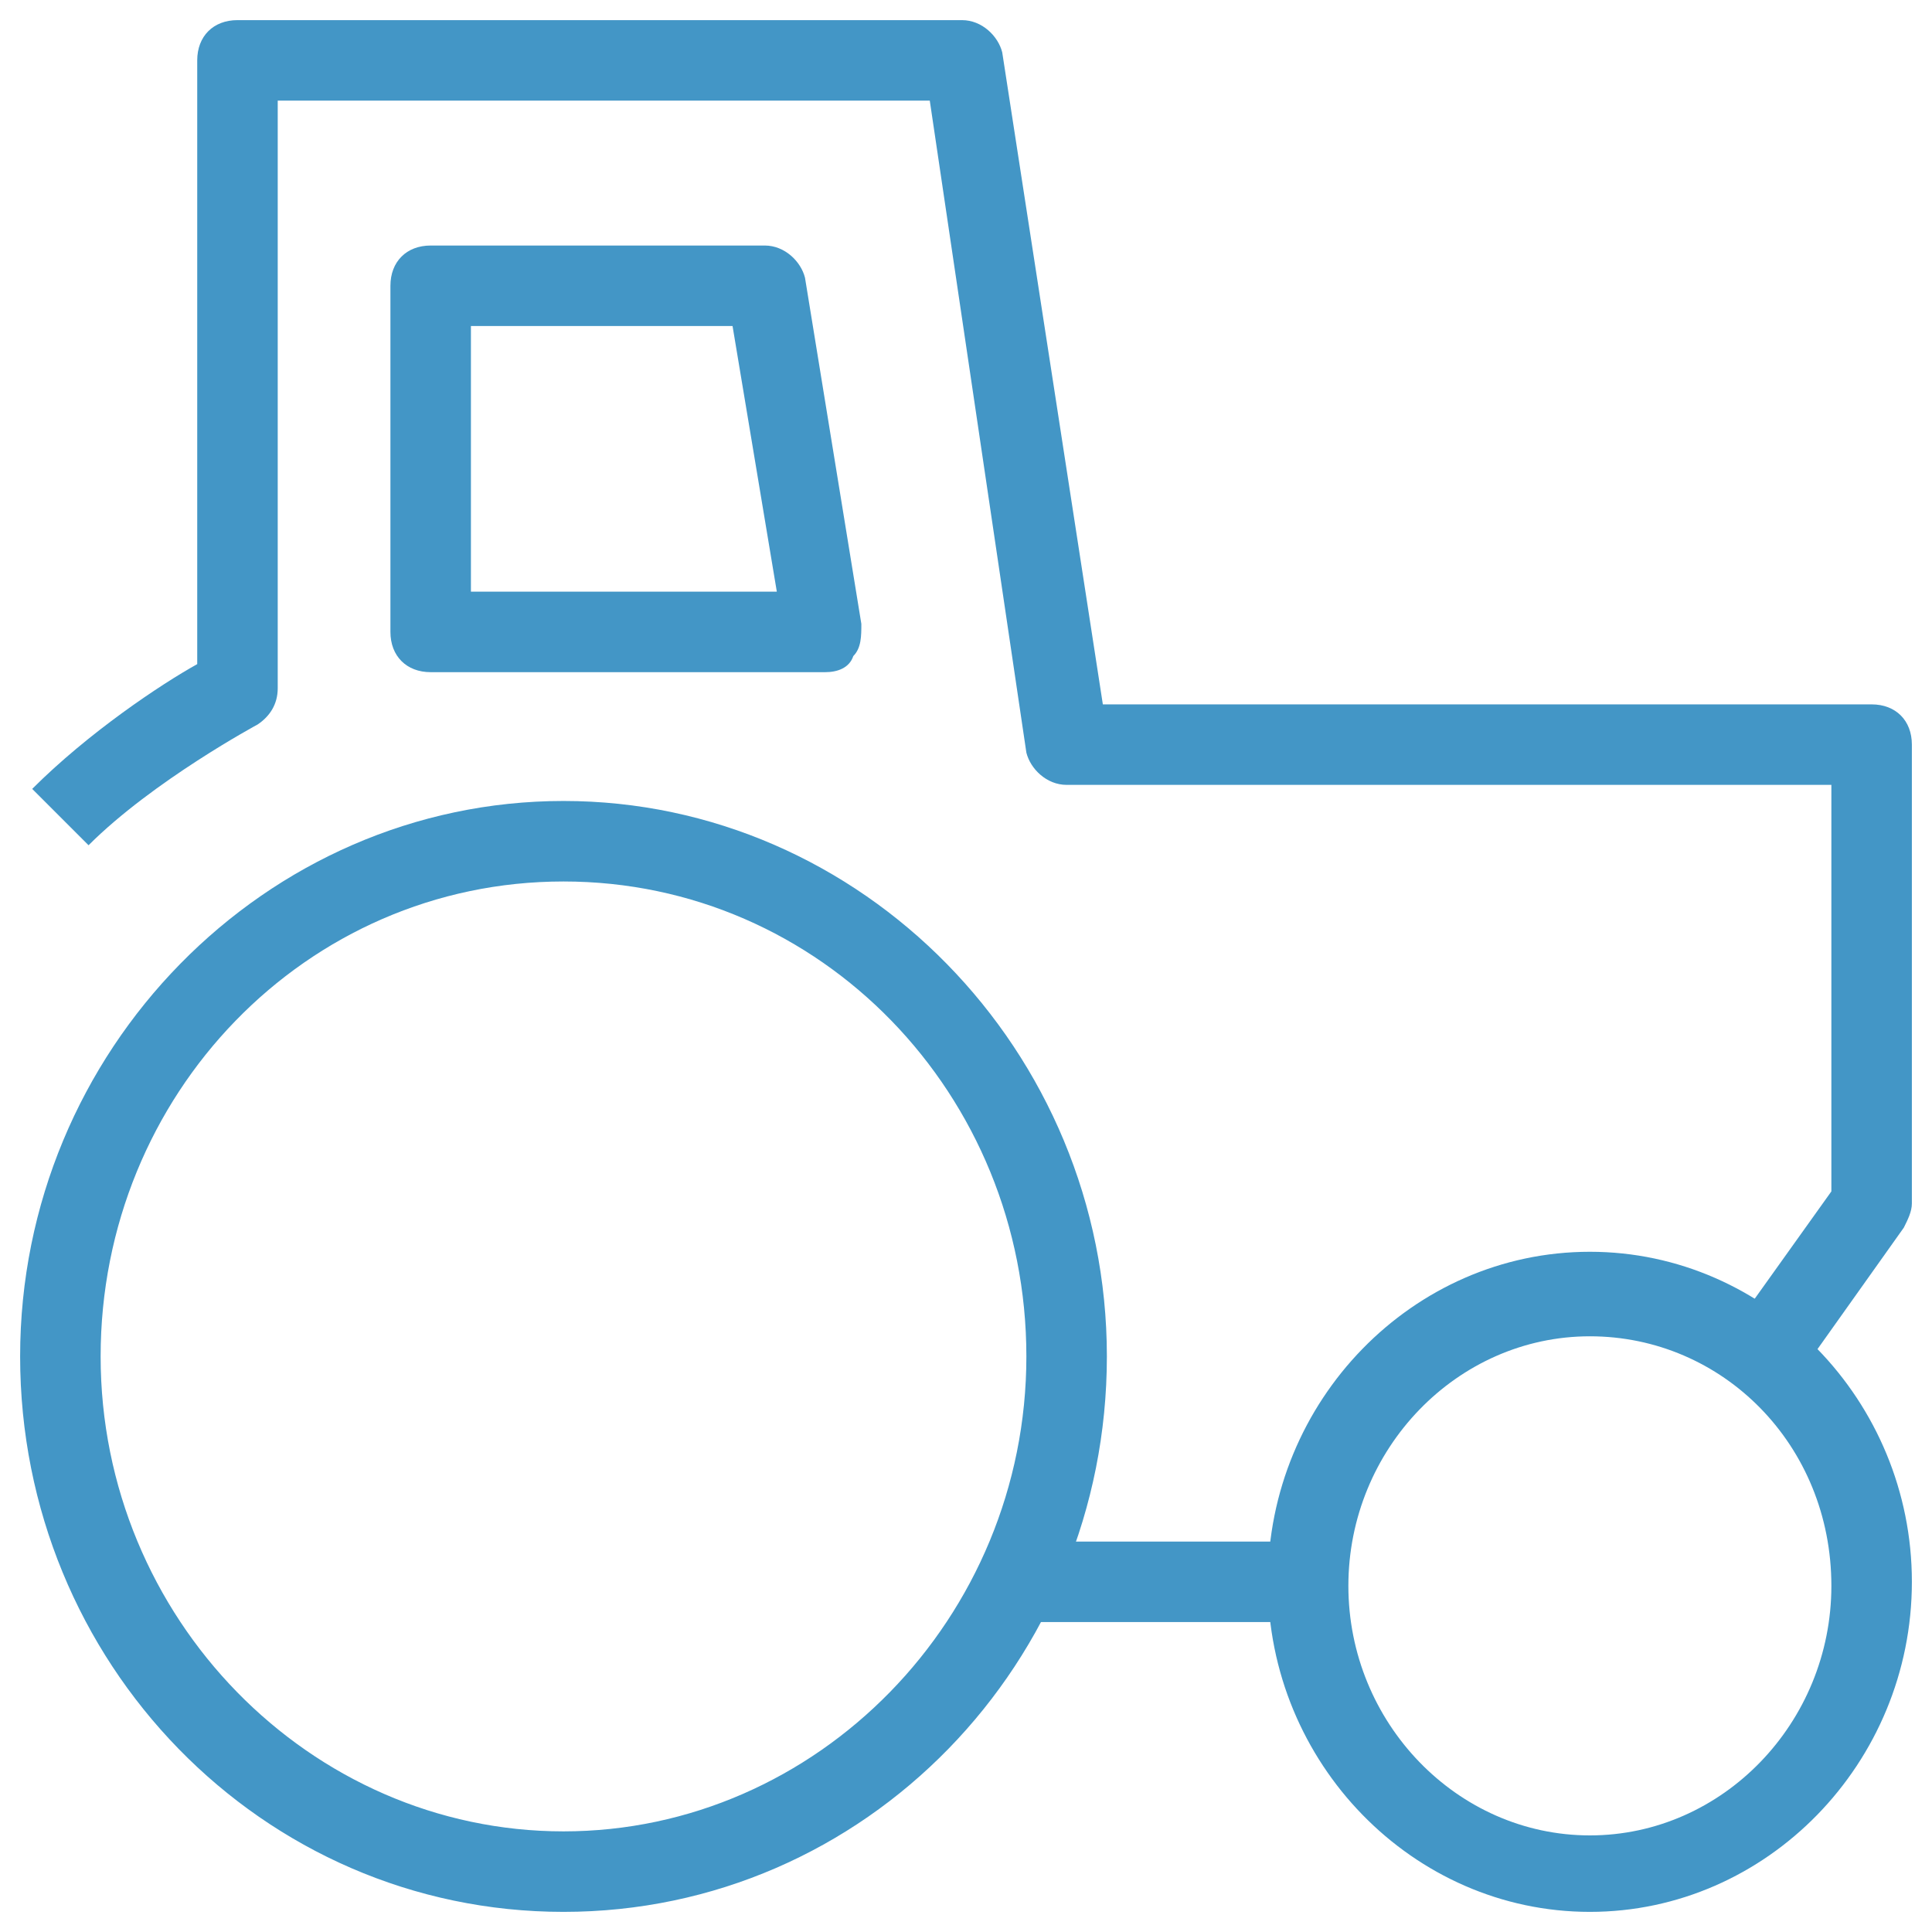
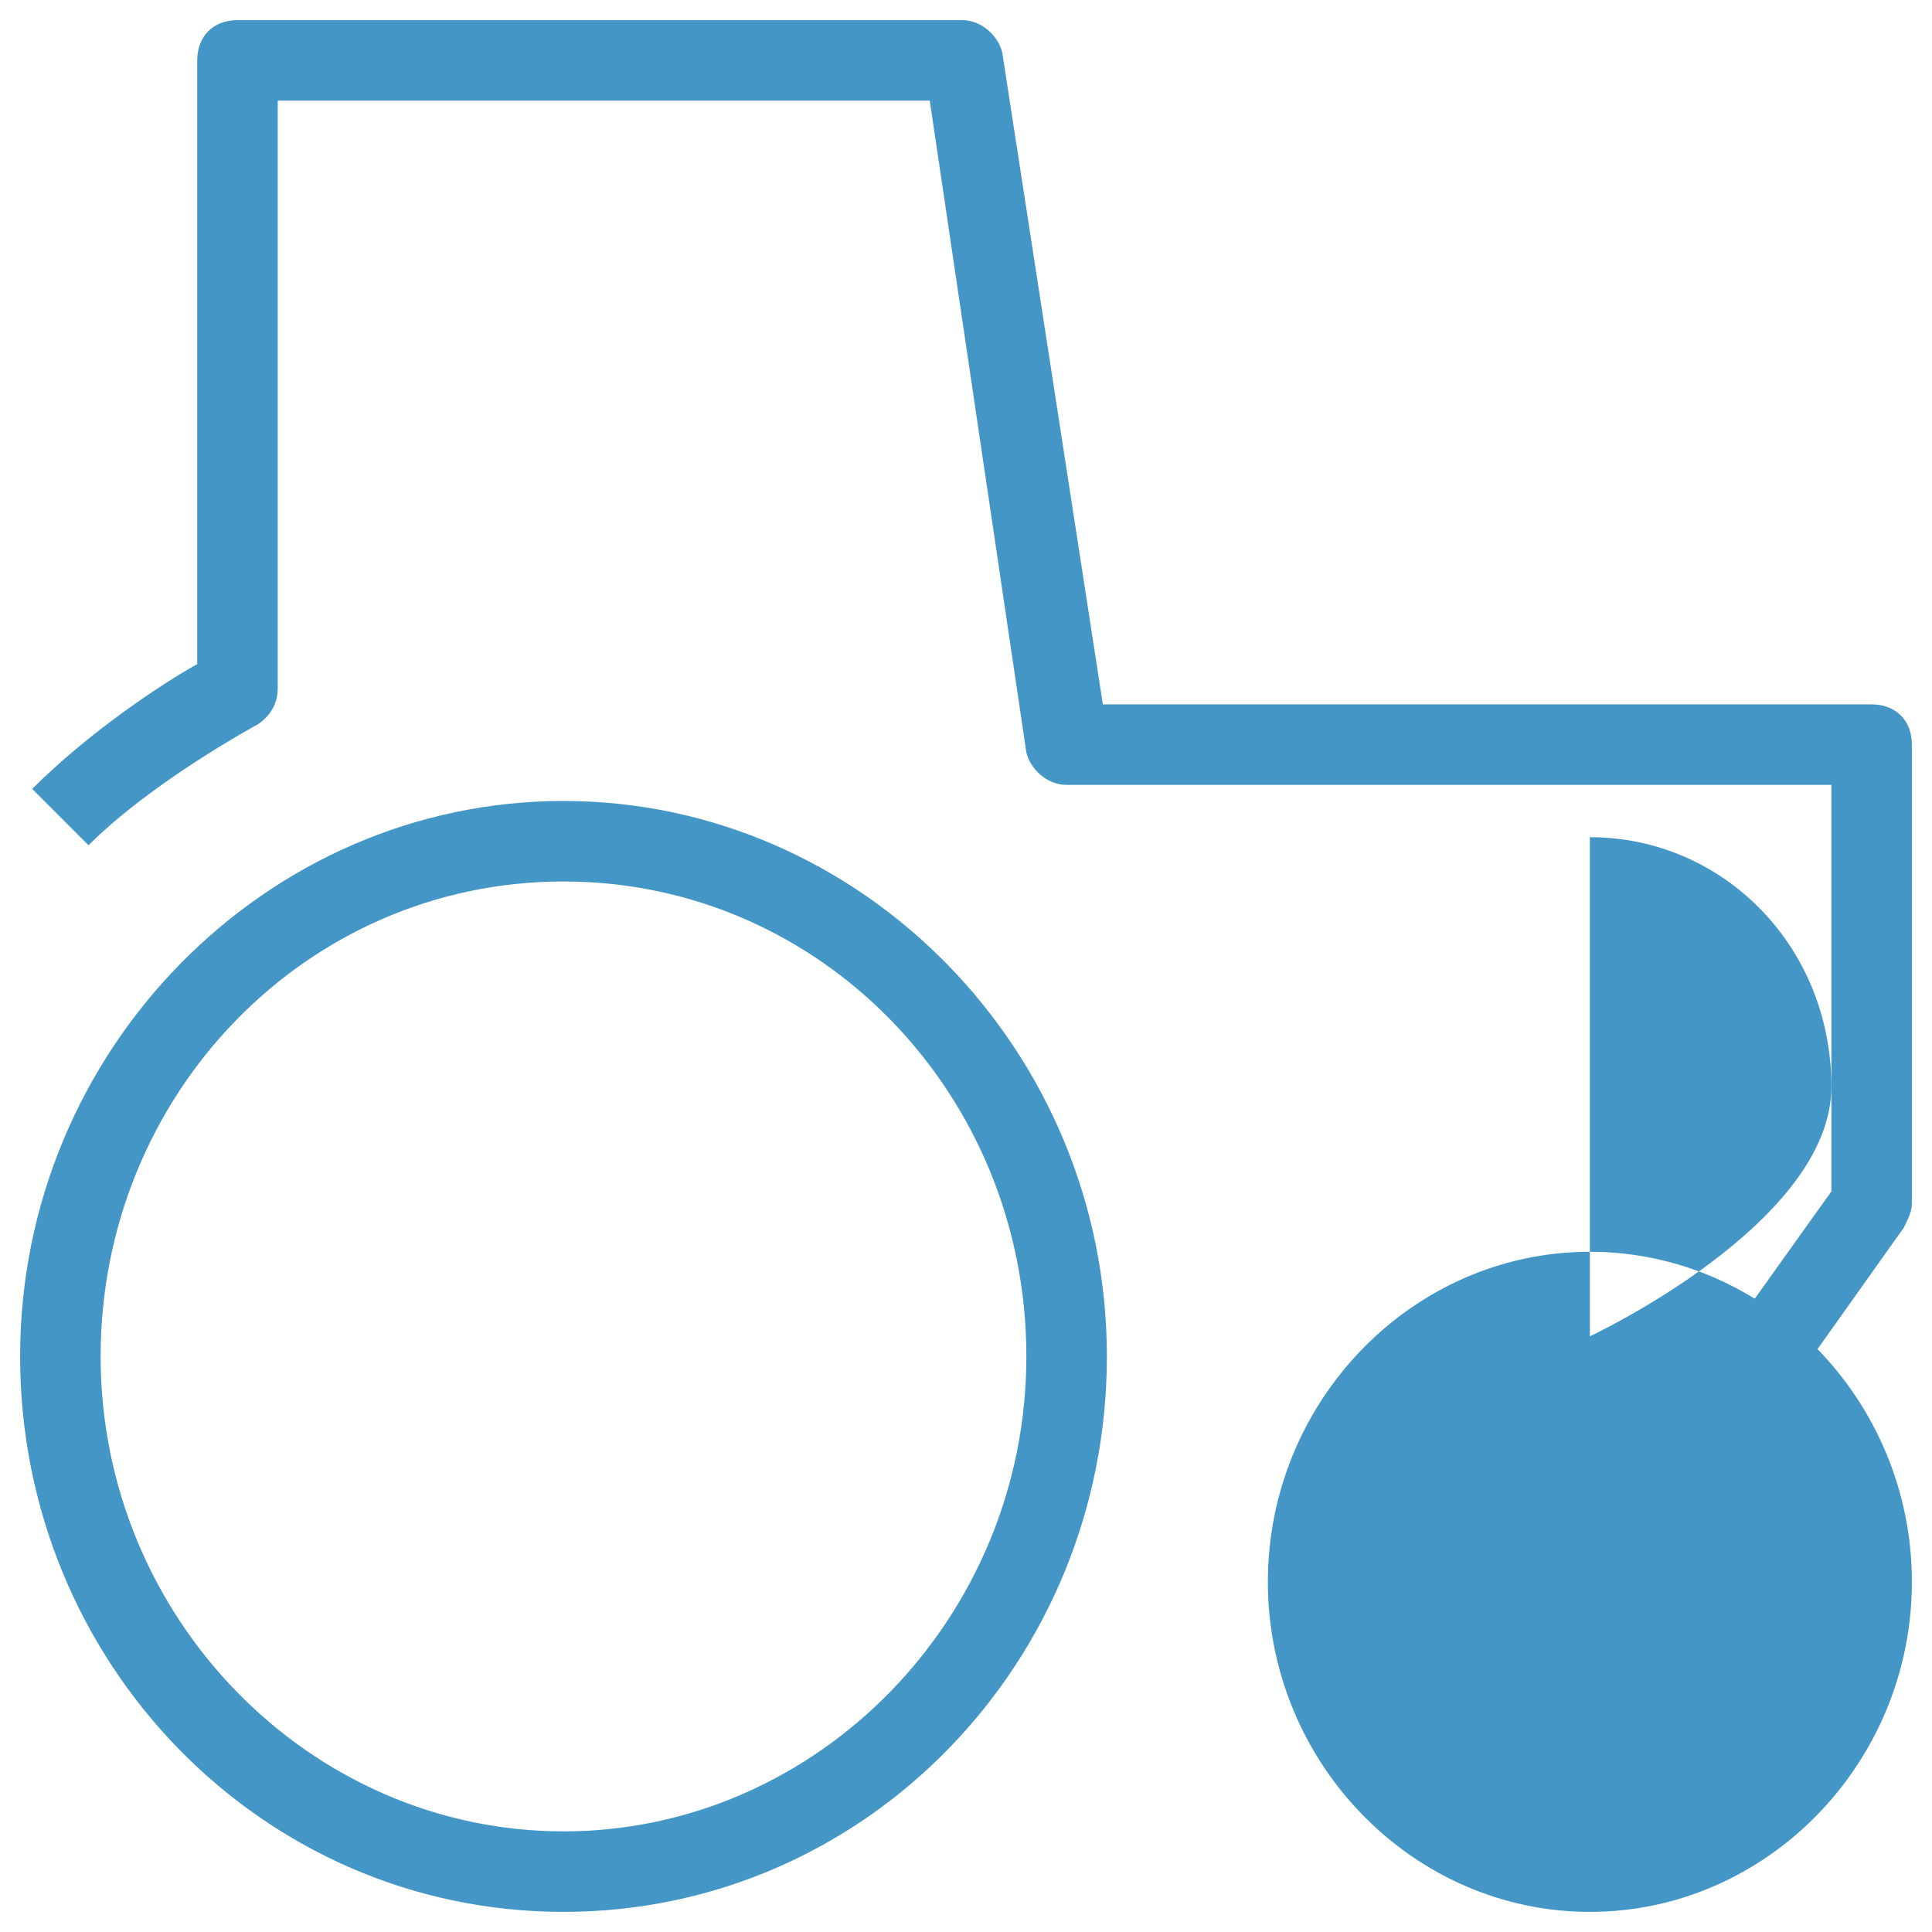
<svg xmlns="http://www.w3.org/2000/svg" fill="rgba(67,150,198,1)" viewBox="0 0 48 48">
-   <path fill="rgba(67,150,198,1)" d="M14 47.5C6.5 47.5.5 41.3.5 33.7c0-7.6 6.1-13.8 13.5-13.8s13.5 6.2 13.5 13.8c0 7.6-6 13.8-13.5 13.8zm0-25.6c-6.4 0-11.5 5.3-11.5 11.8 0 6.5 5.2 11.8 11.5 11.8s11.5-5.3 11.5-11.8c0-6.5-5.1-11.8-11.5-11.8zM39.5 47.5c-4.4 0-8-3.7-8-8.2s3.6-8.2 8-8.2 8 3.7 8 8.2-3.6 8.2-8 8.2zm0-14.3c-3.3 0-6 2.8-6 6.2 0 3.4 2.7 6.2 6 6.2s6-2.8 6-6.2c0-3.5-2.7-6.2-6-6.2z" />
+   <path fill="rgba(67,150,198,1)" d="M14 47.5C6.5 47.5.5 41.3.5 33.7c0-7.6 6.1-13.8 13.5-13.8s13.5 6.2 13.5 13.8c0 7.6-6 13.8-13.5 13.8zm0-25.6c-6.4 0-11.5 5.3-11.5 11.8 0 6.5 5.2 11.8 11.5 11.8s11.5-5.3 11.5-11.8c0-6.5-5.1-11.8-11.5-11.8zM39.5 47.5c-4.4 0-8-3.7-8-8.2s3.6-8.2 8-8.2 8 3.7 8 8.2-3.6 8.2-8 8.2zm0-14.3s6-2.8 6-6.2c0-3.5-2.7-6.2-6-6.2z" />
  <path fill="rgba(67,150,198,1)" d="M44.6 34.3L43 33.1l2.5-3.5V19.5h-19c-.5 0-.9-.4-1-.8L23.1 2.5H6.9v14.6c0 .4-.2.7-.5.9 0 0-2.6 1.4-4.2 3L.8 19.6C2.2 18.2 4 17 4.9 16.5v-15c0-.6.4-1 1-1h18c.5 0 .9.4 1 .8l2.5 16.2h19.1c.6 0 1 .4 1 1v11.4c0 .2-.1.4-.2.6l-2.7 3.8z" />
-   <path fill="rgba(67,150,198,1)" d="M20.5 16.7h-9.8c-.6 0-1-.4-1-1V7.1c0-.6.4-1 1-1H19c.5 0 .9.4 1 .8l1.4 8.6c0 .3 0 .6-.2.8-.1.3-.4.4-.7.4zm-8.8-2h7.6l-1.1-6.6h-6.5v6.6zM25.2 38.3h7.3v2h-7.3z" />
</svg>